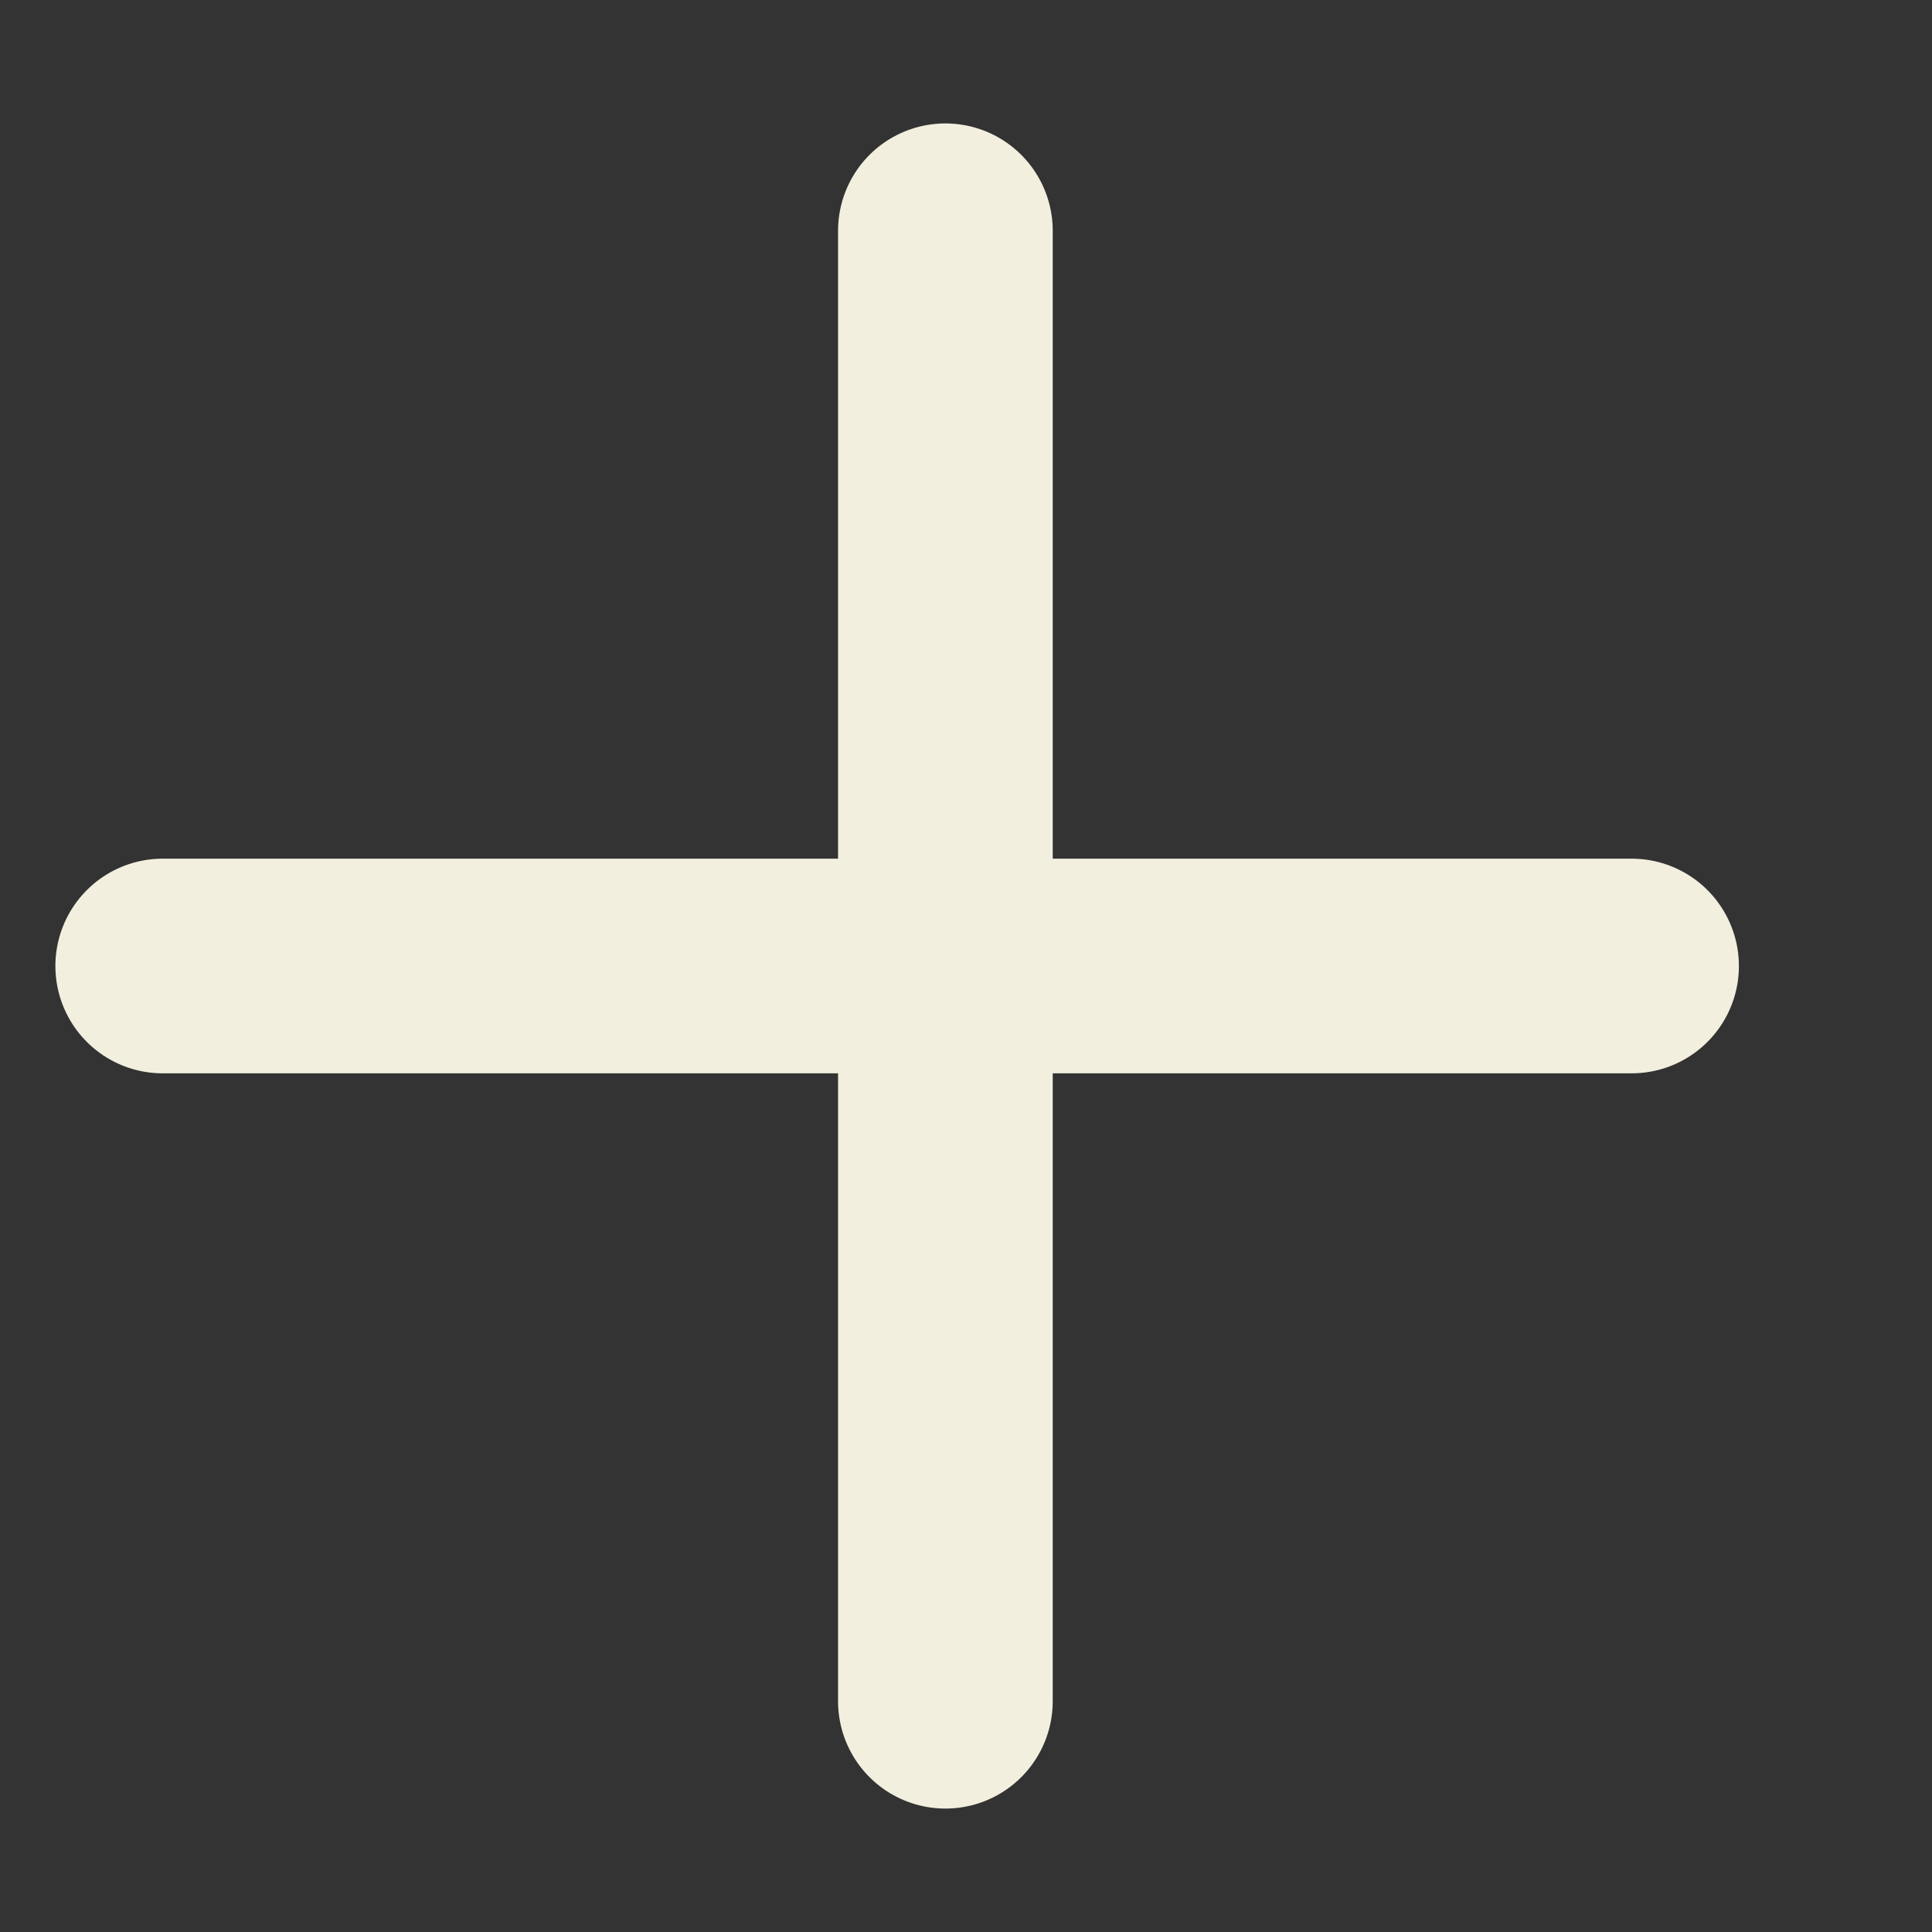
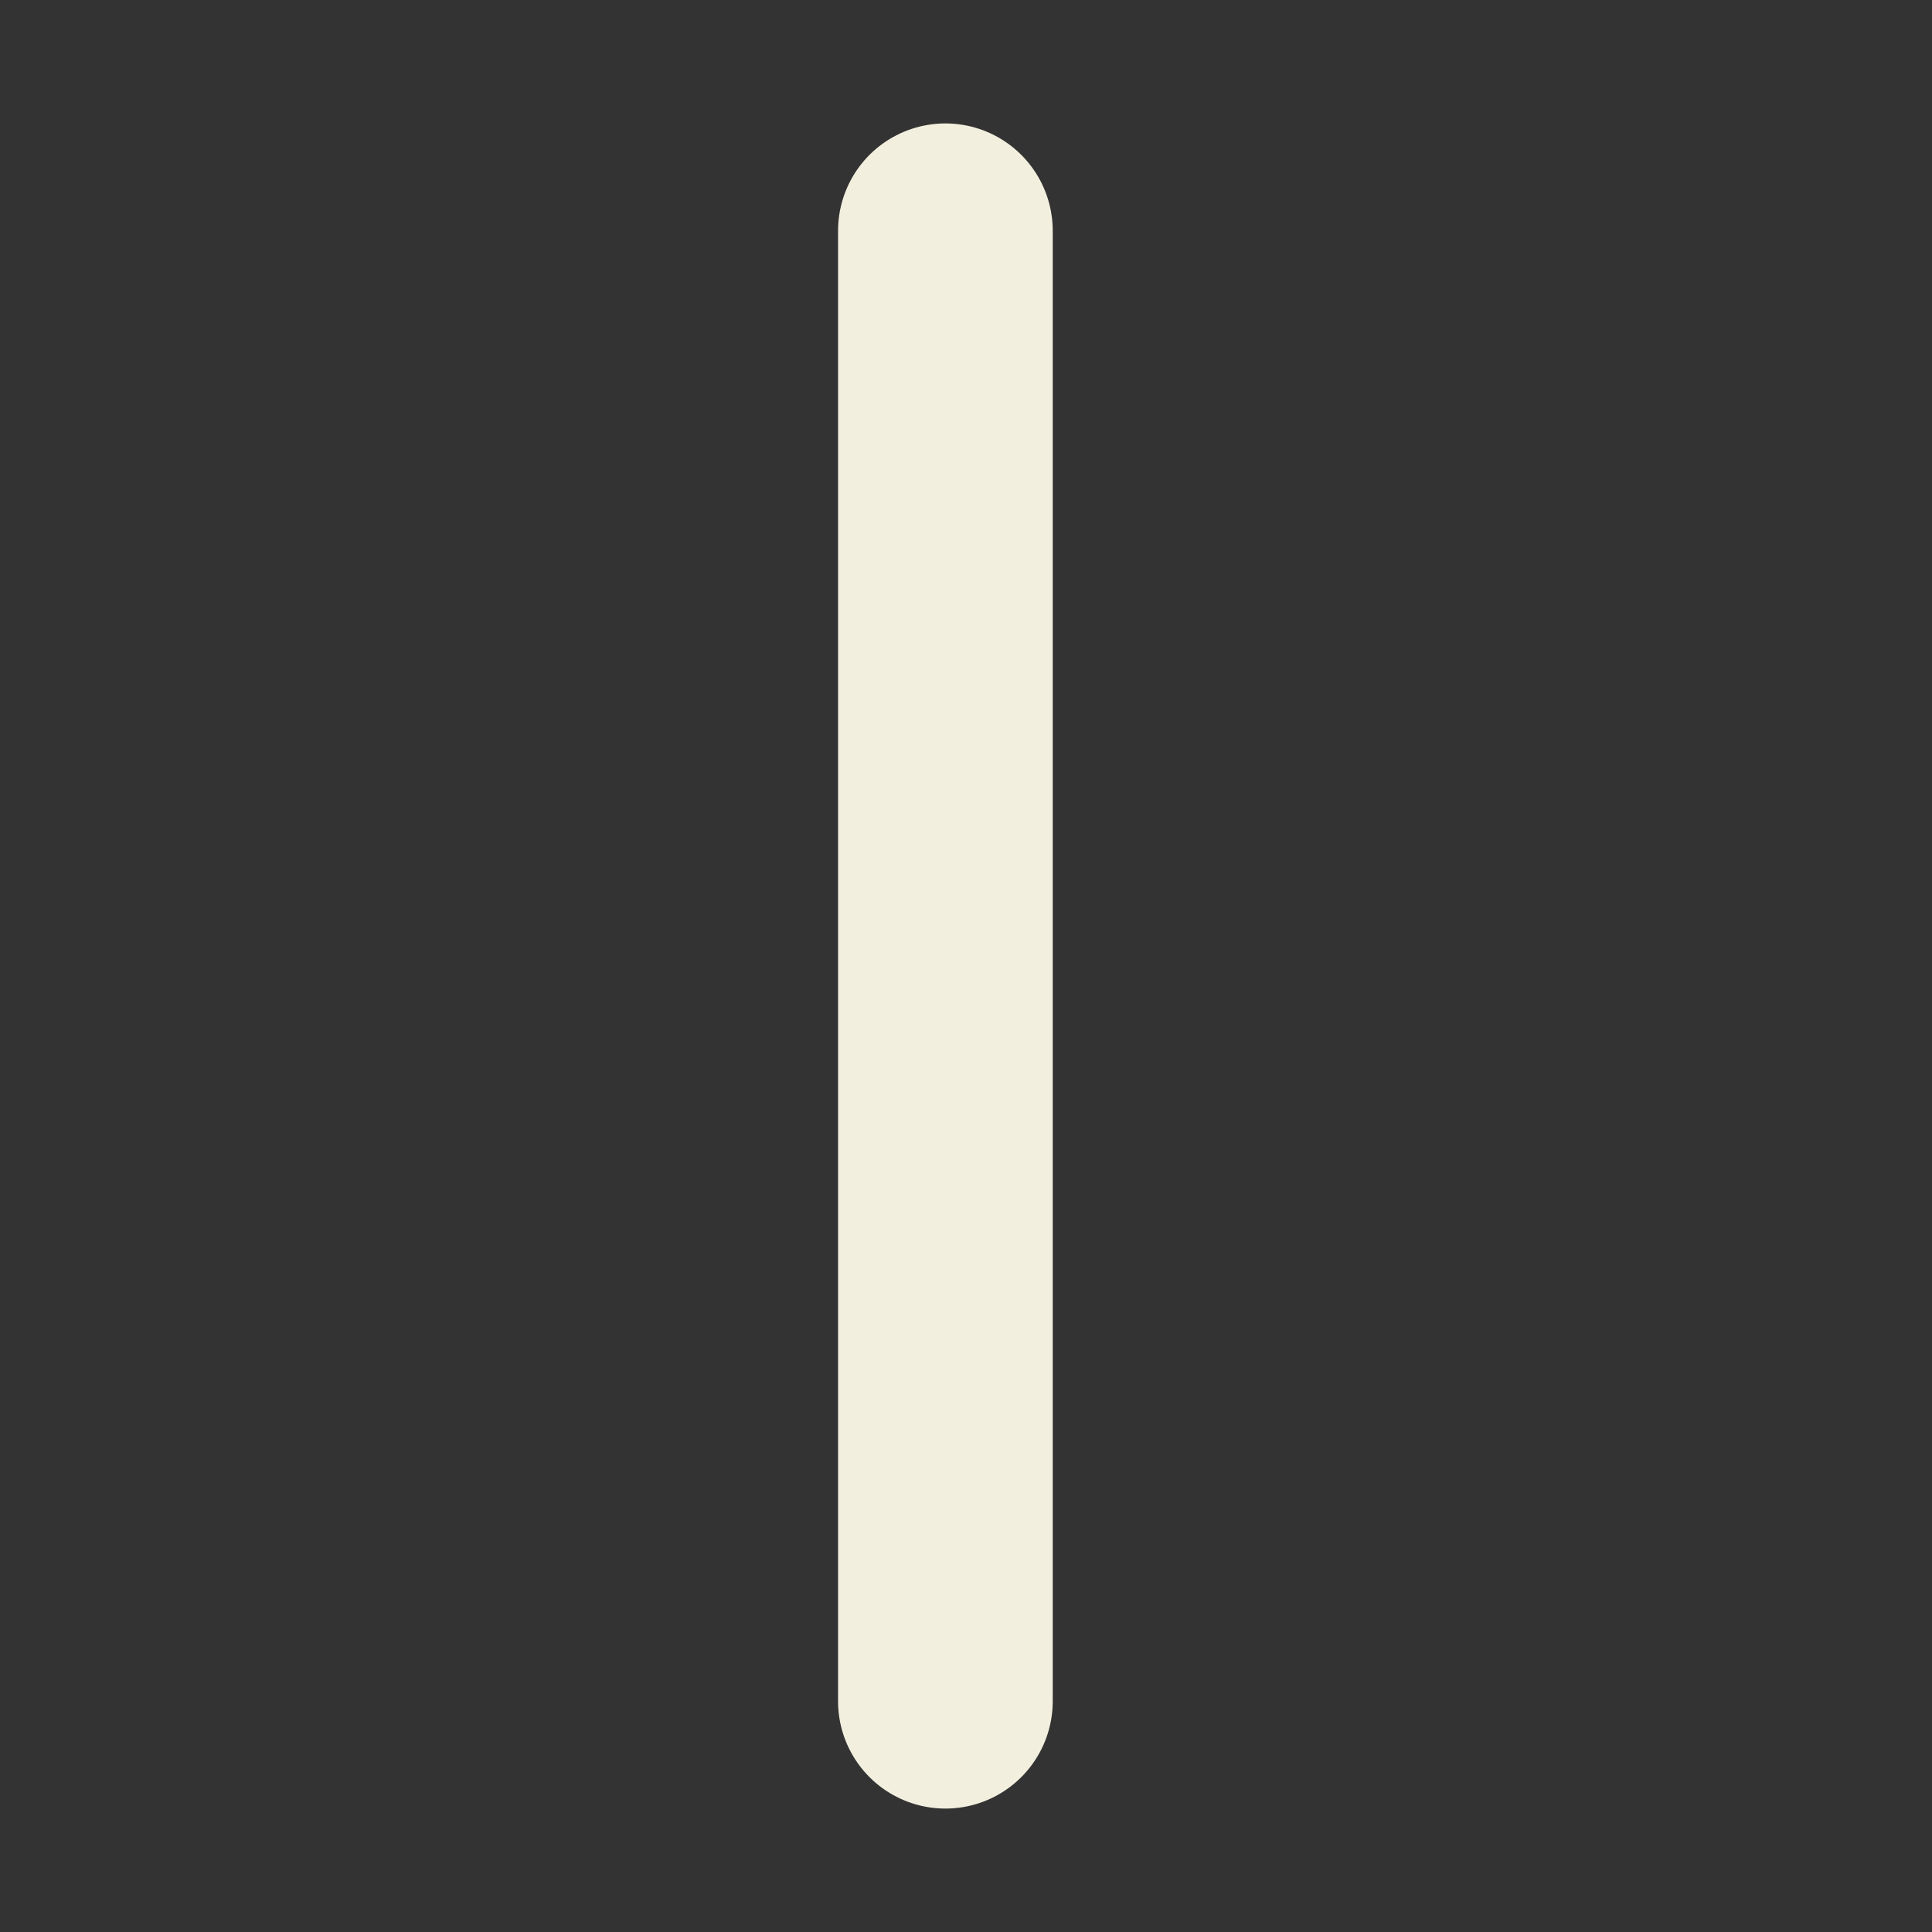
<svg xmlns="http://www.w3.org/2000/svg" width="18" height="18" viewBox="0 0 18 18" fill="none">
  <rect x="0" y="0" width="18" height="18" fill="#333333" stroke="none" />
-   <path d="M8.808 15.85L8.808 2.15M1.516 9H15.201" stroke="#F3EFDF" stroke-width="2" stroke-linecap="round" stroke-linejoin="round" />
+   <path d="M8.808 15.85L8.808 2.15M1.516 9" stroke="#F3EFDF" stroke-width="2" stroke-linecap="round" stroke-linejoin="round" />
</svg>